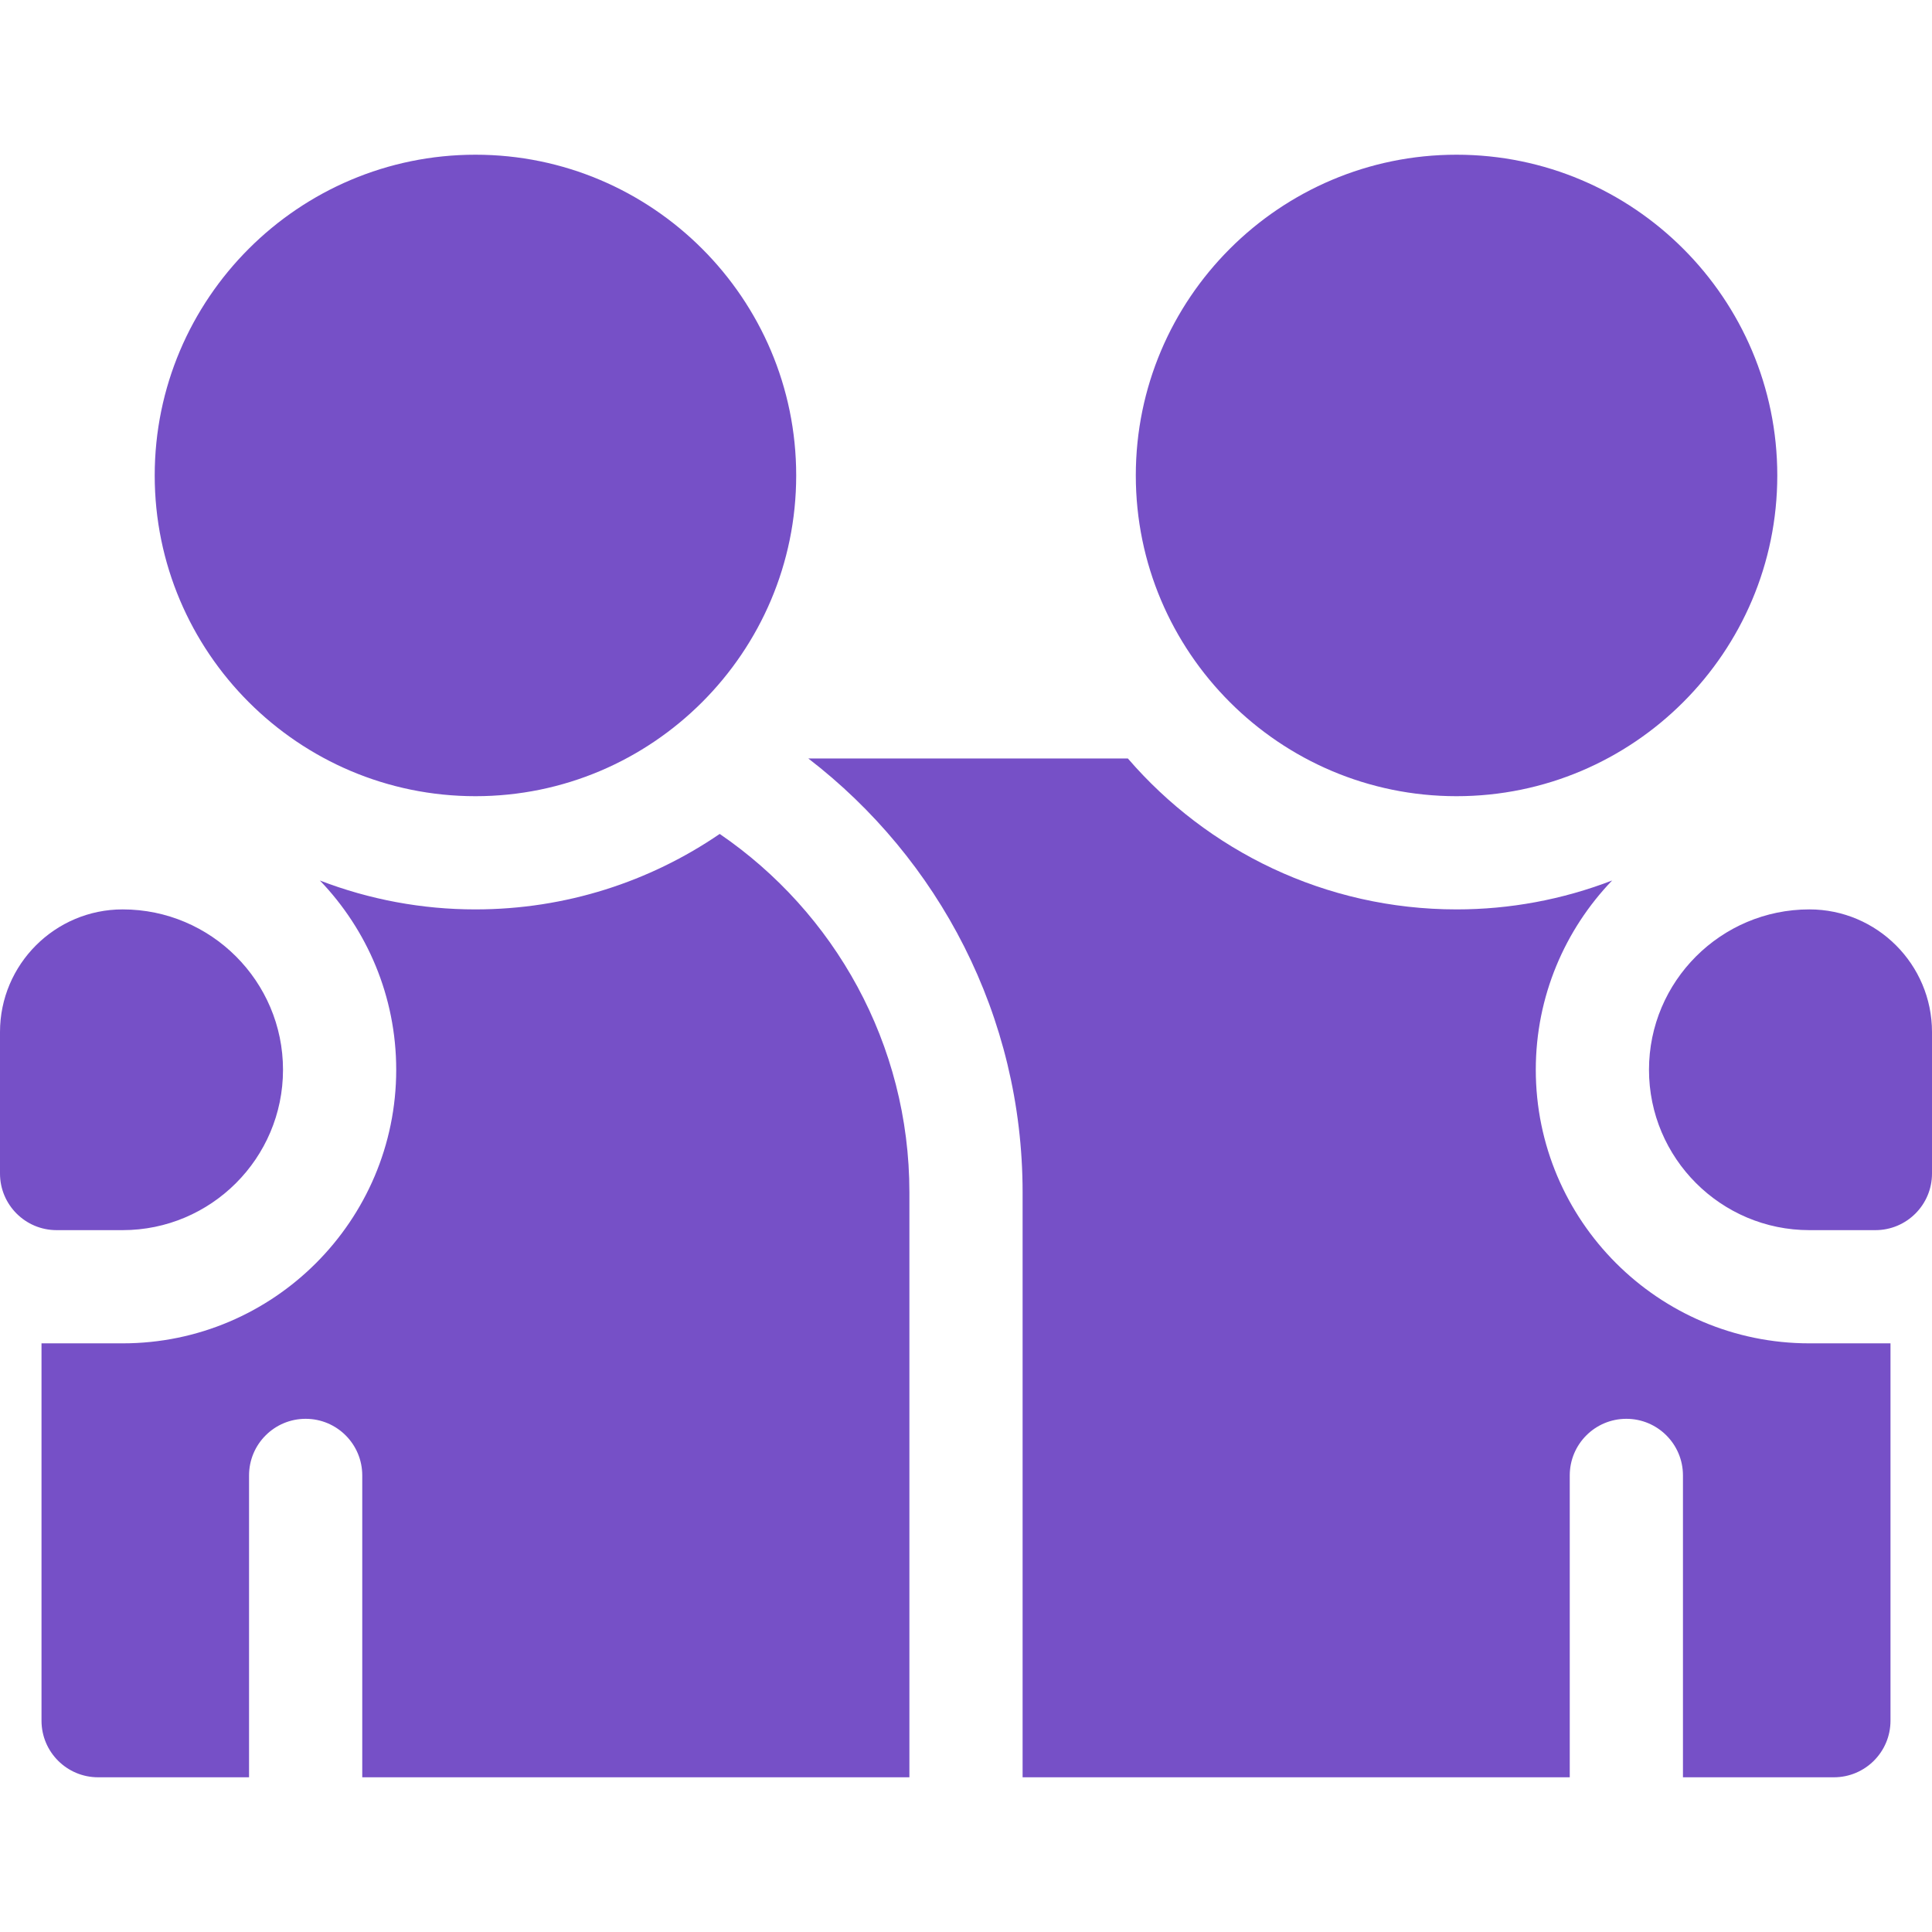
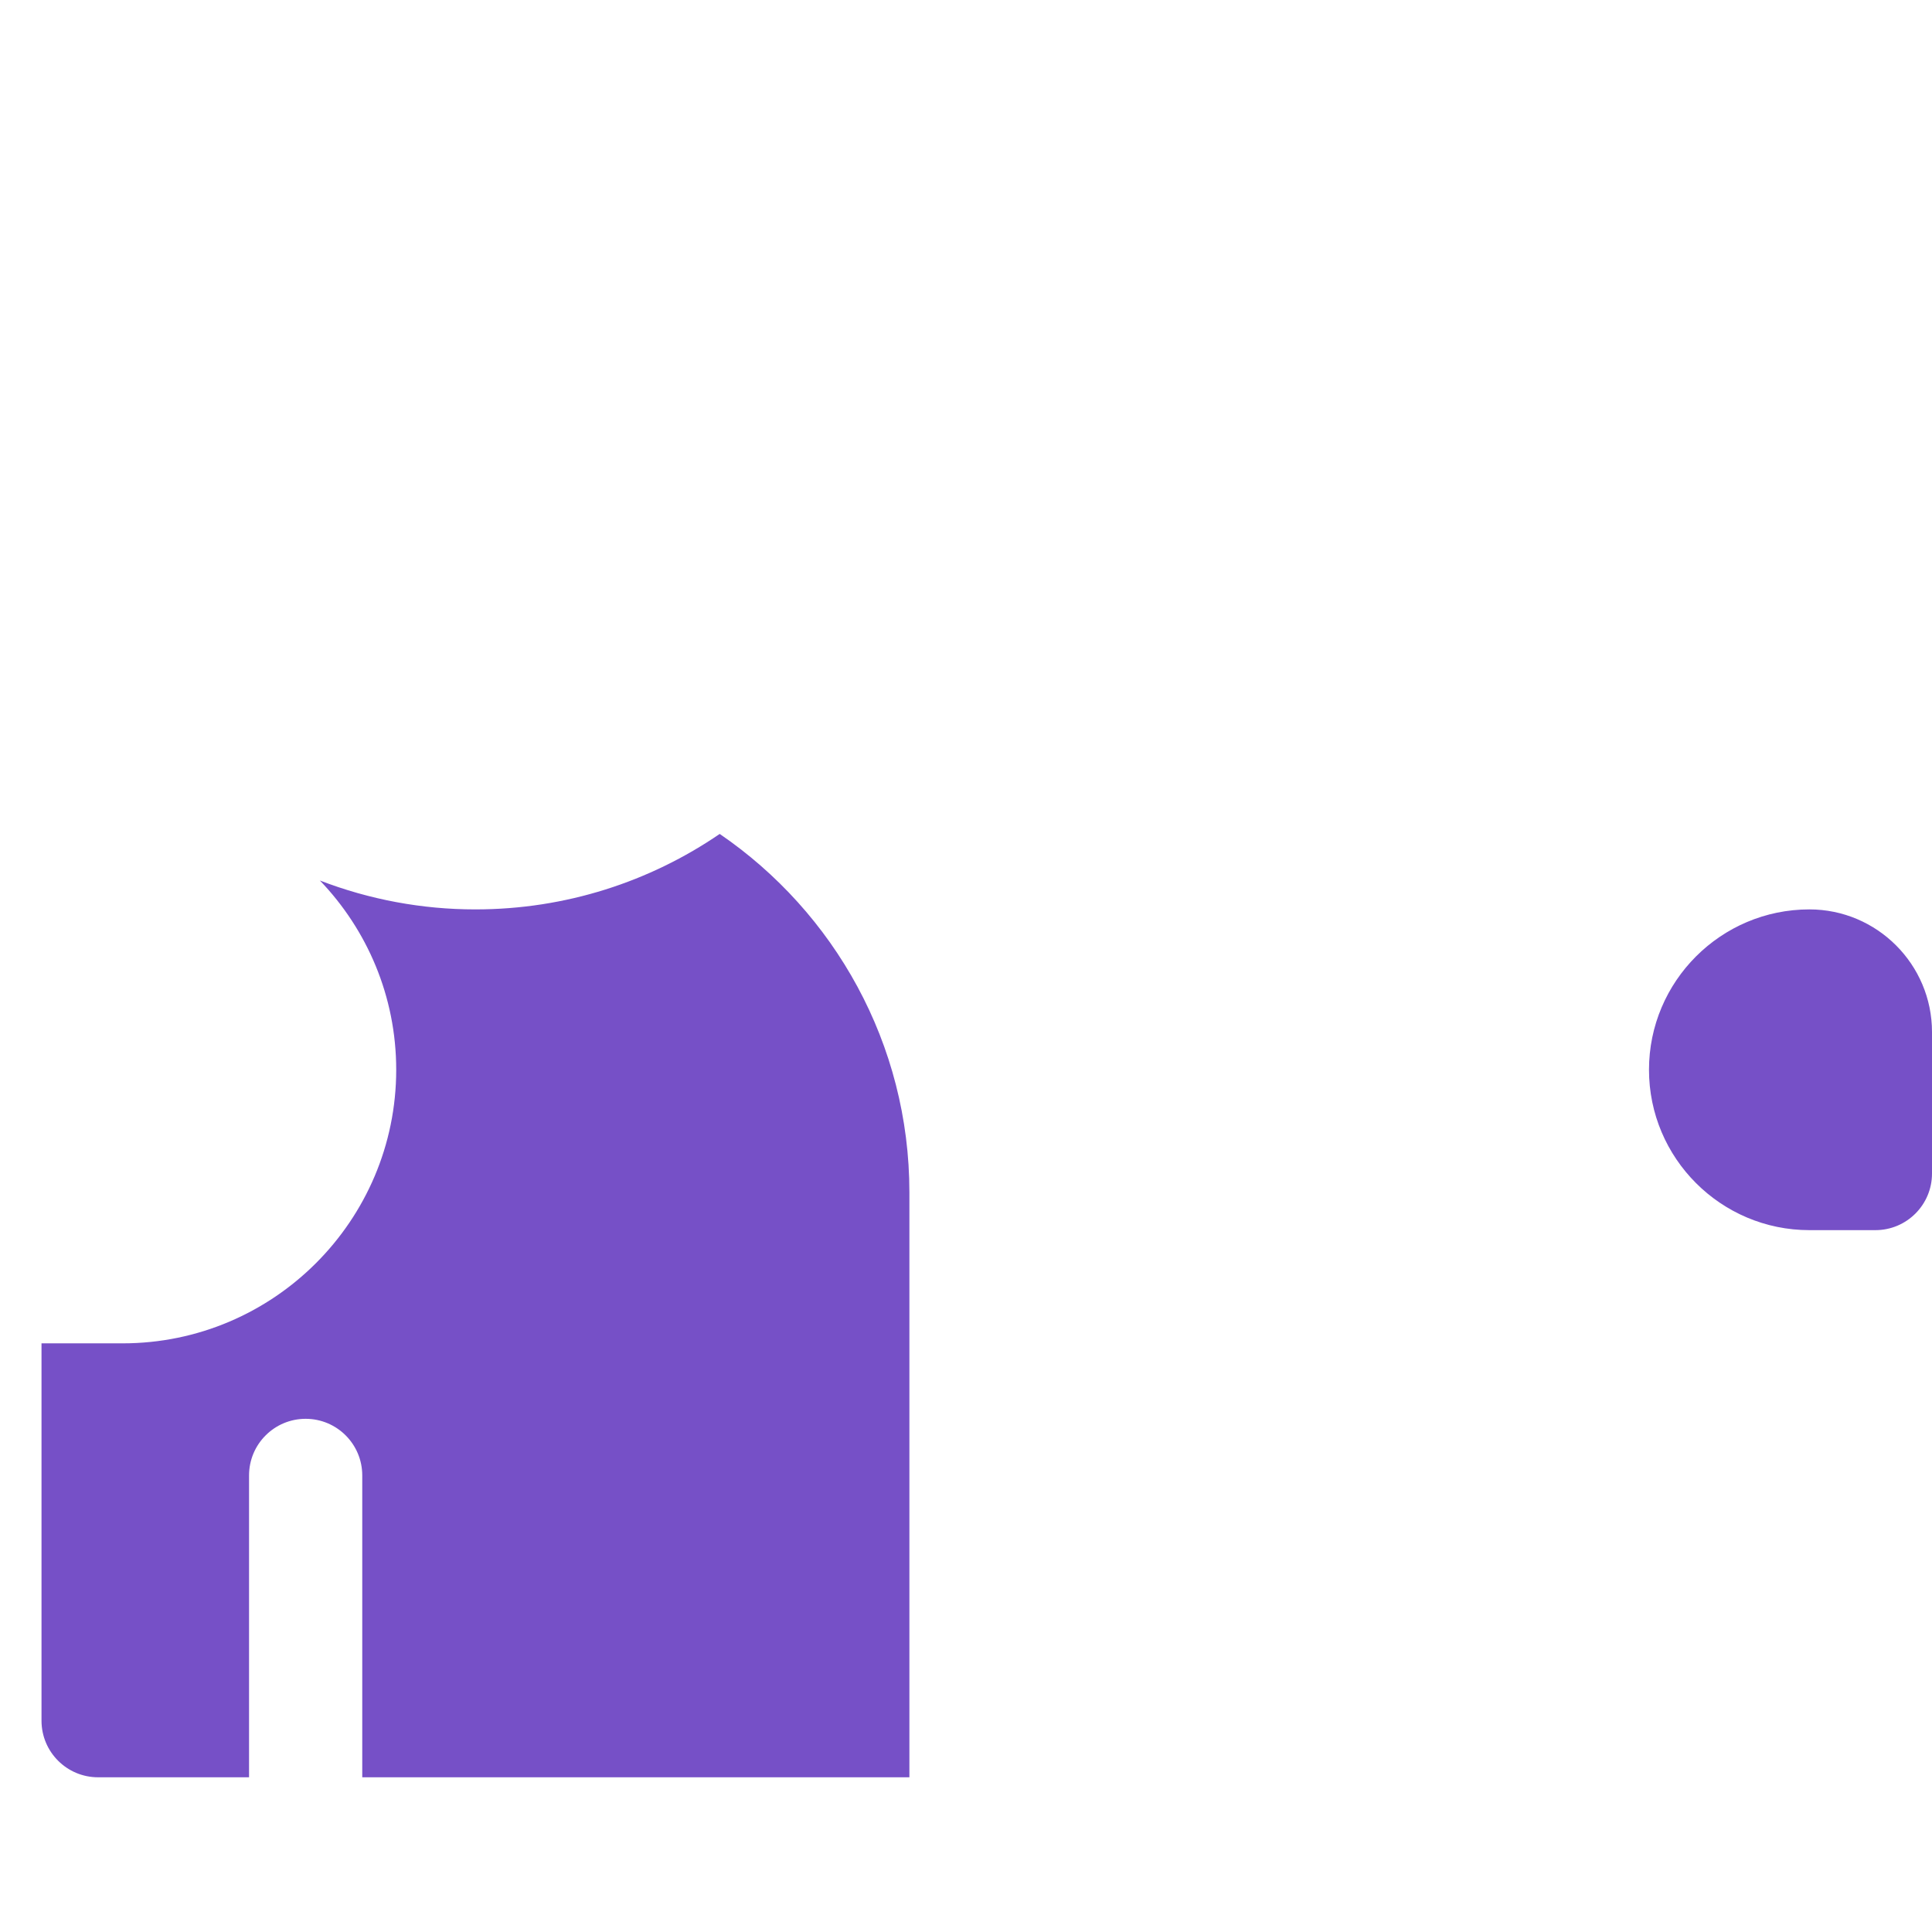
<svg xmlns="http://www.w3.org/2000/svg" width="512" height="512" viewBox="0 0 512 512" fill="none">
-   <path d="M126 211C79.131 211 41 172.869 41 126C41 79.131 79.131 41 126 41C172.869 41 211 79.131 211 126C211 172.869 172.869 211 126 211ZM386 211C339.131 211 301 172.869 301 126C301 79.131 339.131 41 386 41C432.869 41 471 79.131 471 126C471 172.869 432.869 211 386 211ZM407 283.5C407 264.047 414.716 246.373 427.23 233.338C414.076 238.412 400.098 241.009 386 241C351.22 241 319.998 225.478 298.893 201H214.208C248.715 227.53 271 269.208 271 316V471H416.001V391C416.001 382.716 422.717 376 431.001 376C439.285 376 446.001 382.716 446.001 391V471H486C494.284 471 501 464.284 501 456V356H479.5C439.523 356 407 323.477 407 283.5ZM501 355.835V355.813C500.915 355.82 500.921 355.827 501 355.835Z" fill="#7650C7" />
  <path d="M497 326H479.5C456.065 326 437 306.935 437 283.5C437 260.065 456.065 241 479.5 241C497.42 241 512 255.58 512 273.5V311C512 319.284 505.284 326 497 326ZM190.731 221.001C172.28 233.613 149.987 241 126 241C111.903 241.01 97.926 238.413 84.773 233.341C97.285 246.375 105 264.048 105 283.5C105 323.477 72.477 356 32.5 356H11V456C11 464.284 17.716 471 26 471H66.001V391C66.001 382.716 72.717 376 81.001 376C89.285 376 96.001 382.716 96.001 391V471H241V316C241 276.577 221.055 241.729 190.731 221.001Z" fill="#7650C7" />
-   <path d="M11 355.813V355.845C11.115 355.834 11.124 355.823 11 355.813ZM0 311V273.5C0 255.58 14.58 241 32.5 241C55.935 241 75 260.065 75 283.5C75 306.935 55.935 326 32.5 326H15C6.716 326 0 319.284 0 311Z" fill="#7650C7" />
</svg>